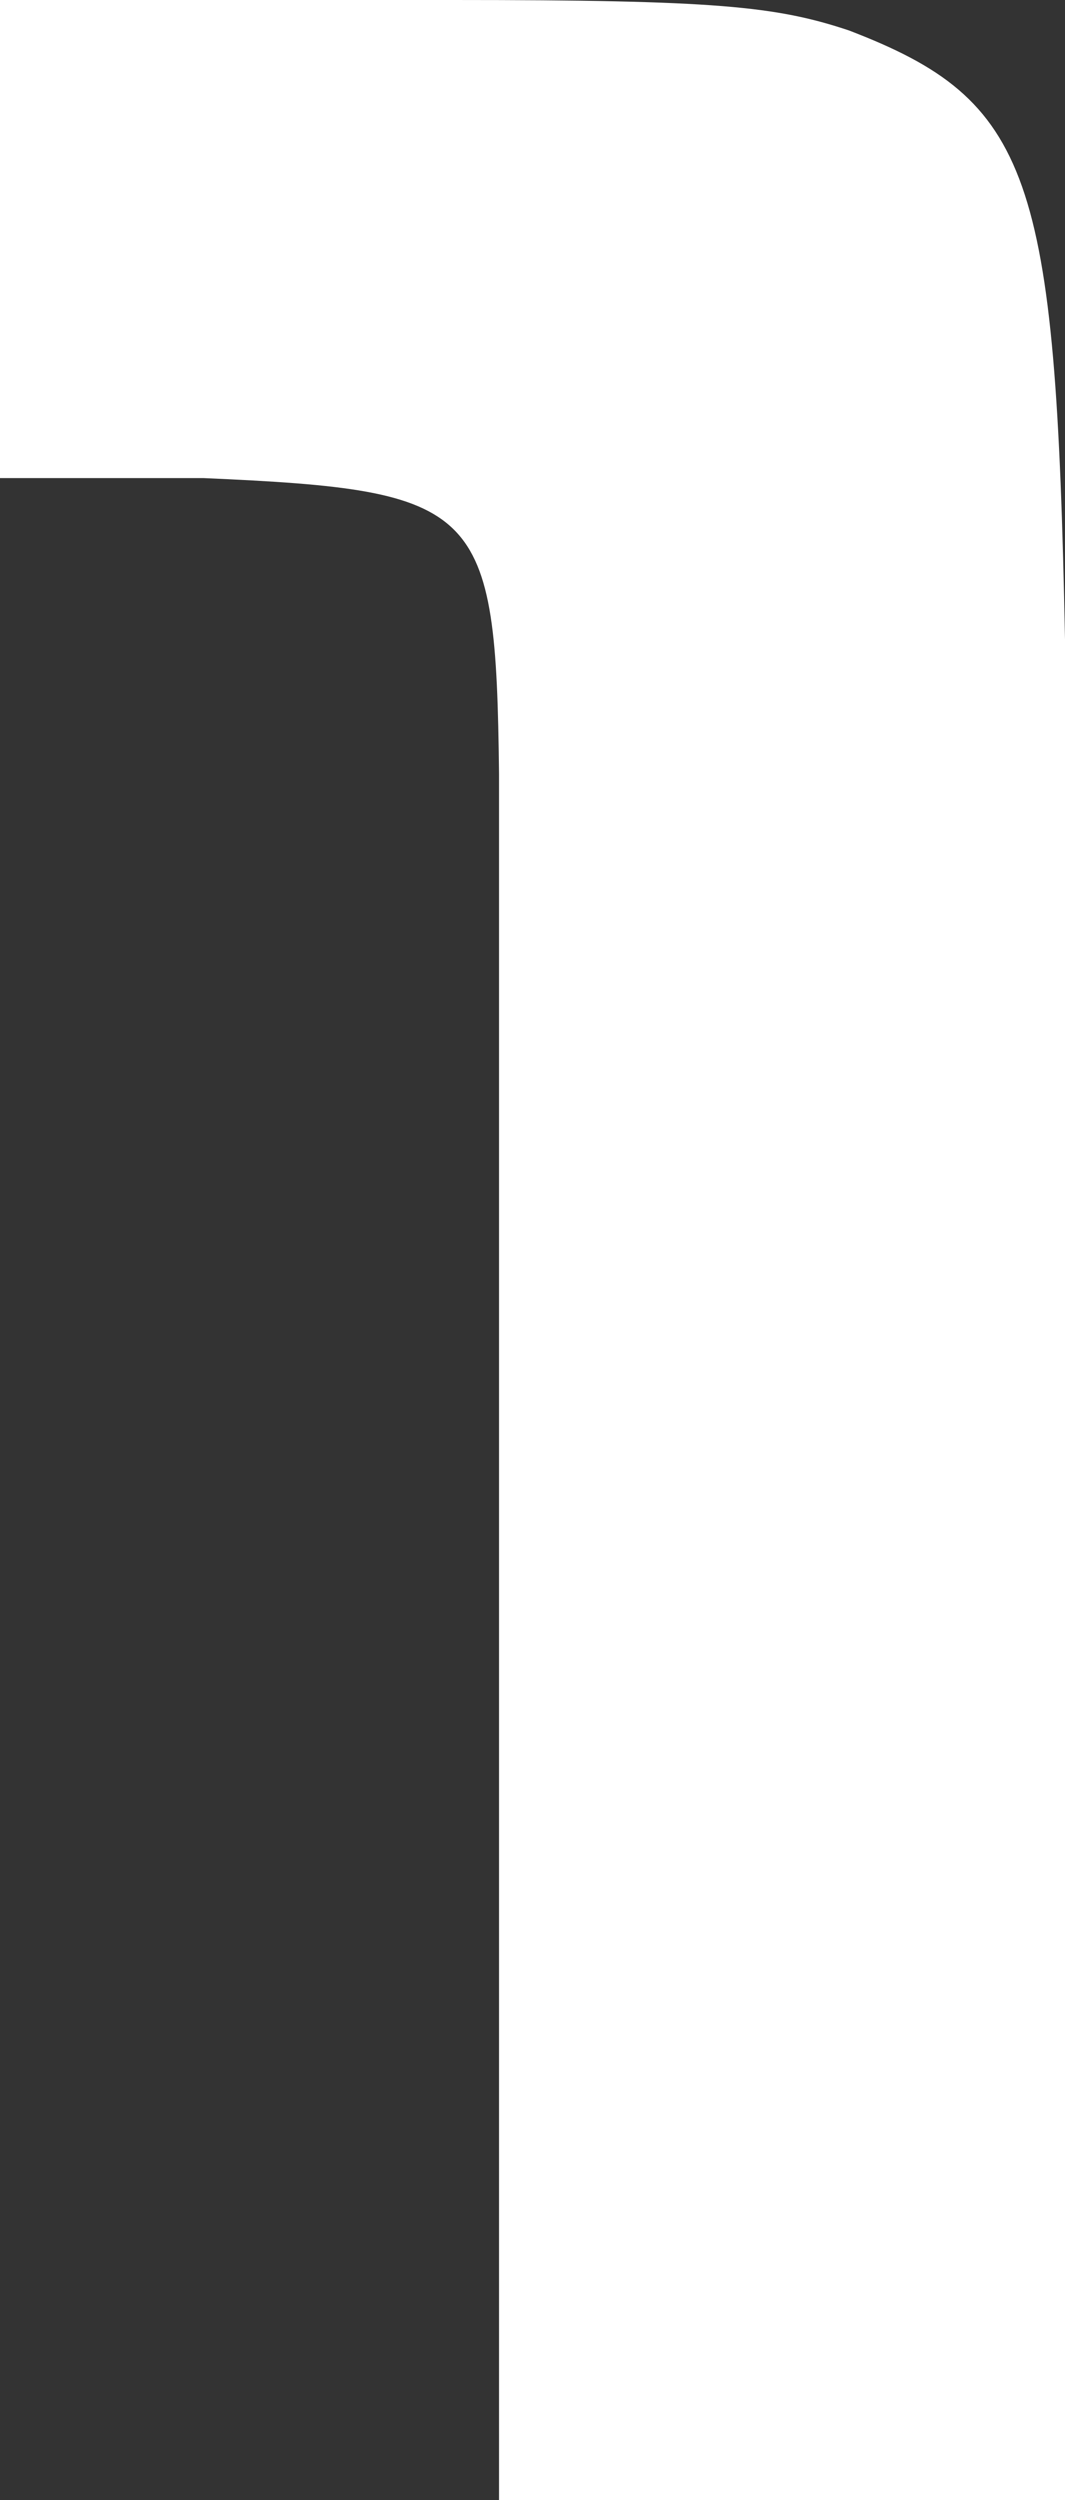
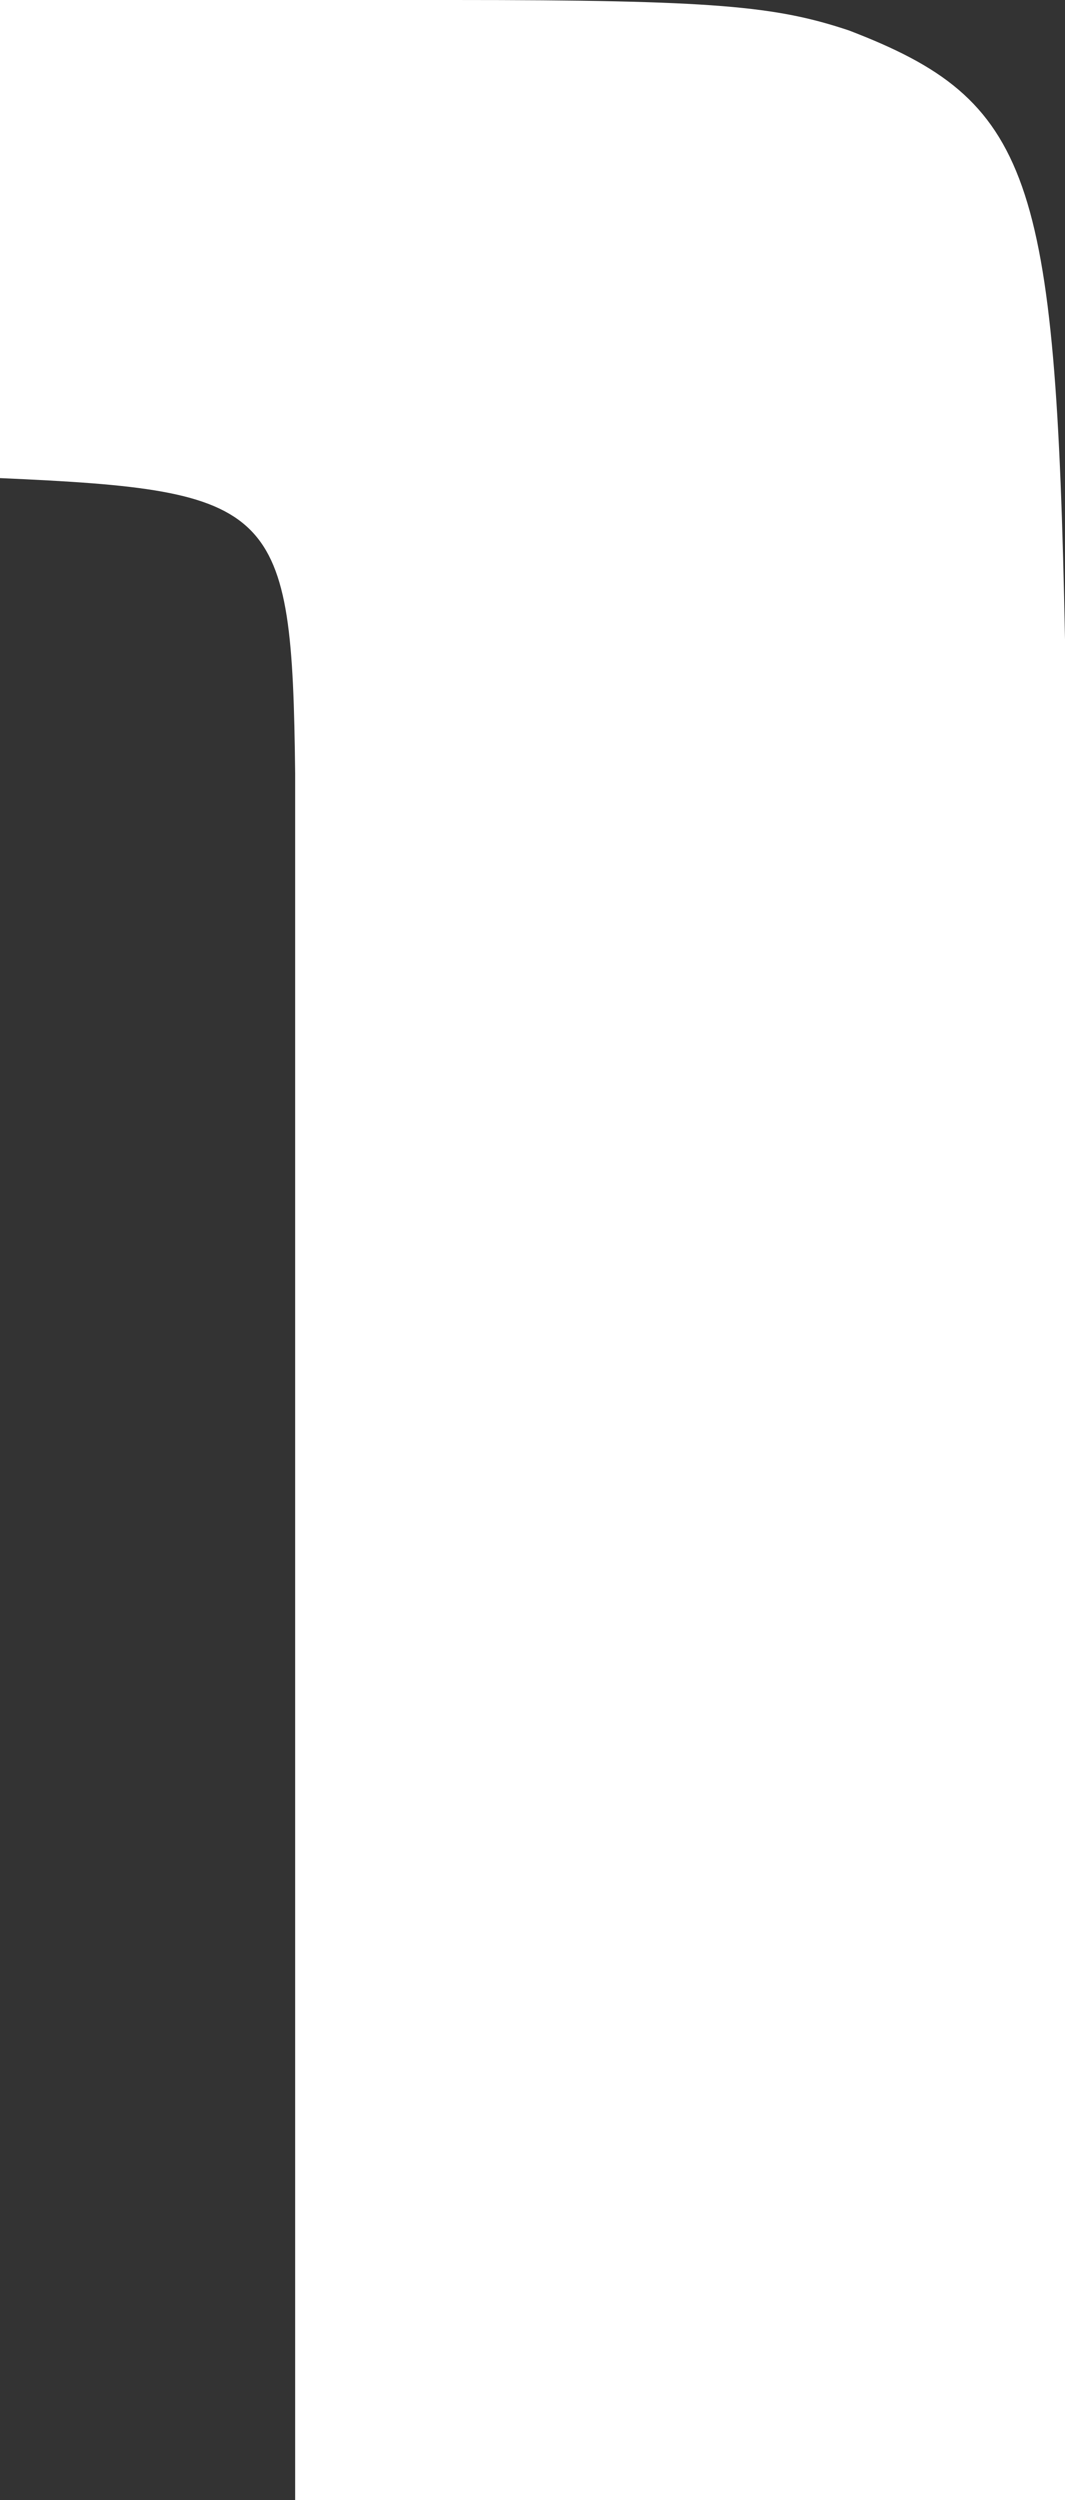
<svg xmlns="http://www.w3.org/2000/svg" width="14" height="32.84" viewBox="0 0 14 32.84">
  <rect x="0" y="0" width="14" height="32.84" fill="#333333" stroke="none" />
-   <path id="パス_23043" data-name="パス 23043" d="M-8.8-32.84v6.28h2.68c3.64.16,3.84.36,3.88,3.88V0H5.2V-24.44c-.12-6.12-.44-7.08-2.84-8-.96-.32-1.76-.4-5.2-.4Z" transform="translate(8.8 32.84)" fill="#fff" />
+   <path id="パス_23043" data-name="パス 23043" d="M-8.8-32.84v6.28c3.64.16,3.84.36,3.88,3.88V0H5.2V-24.44c-.12-6.12-.44-7.08-2.84-8-.96-.32-1.76-.4-5.2-.4Z" transform="translate(8.8 32.84)" fill="#fff" />
</svg>